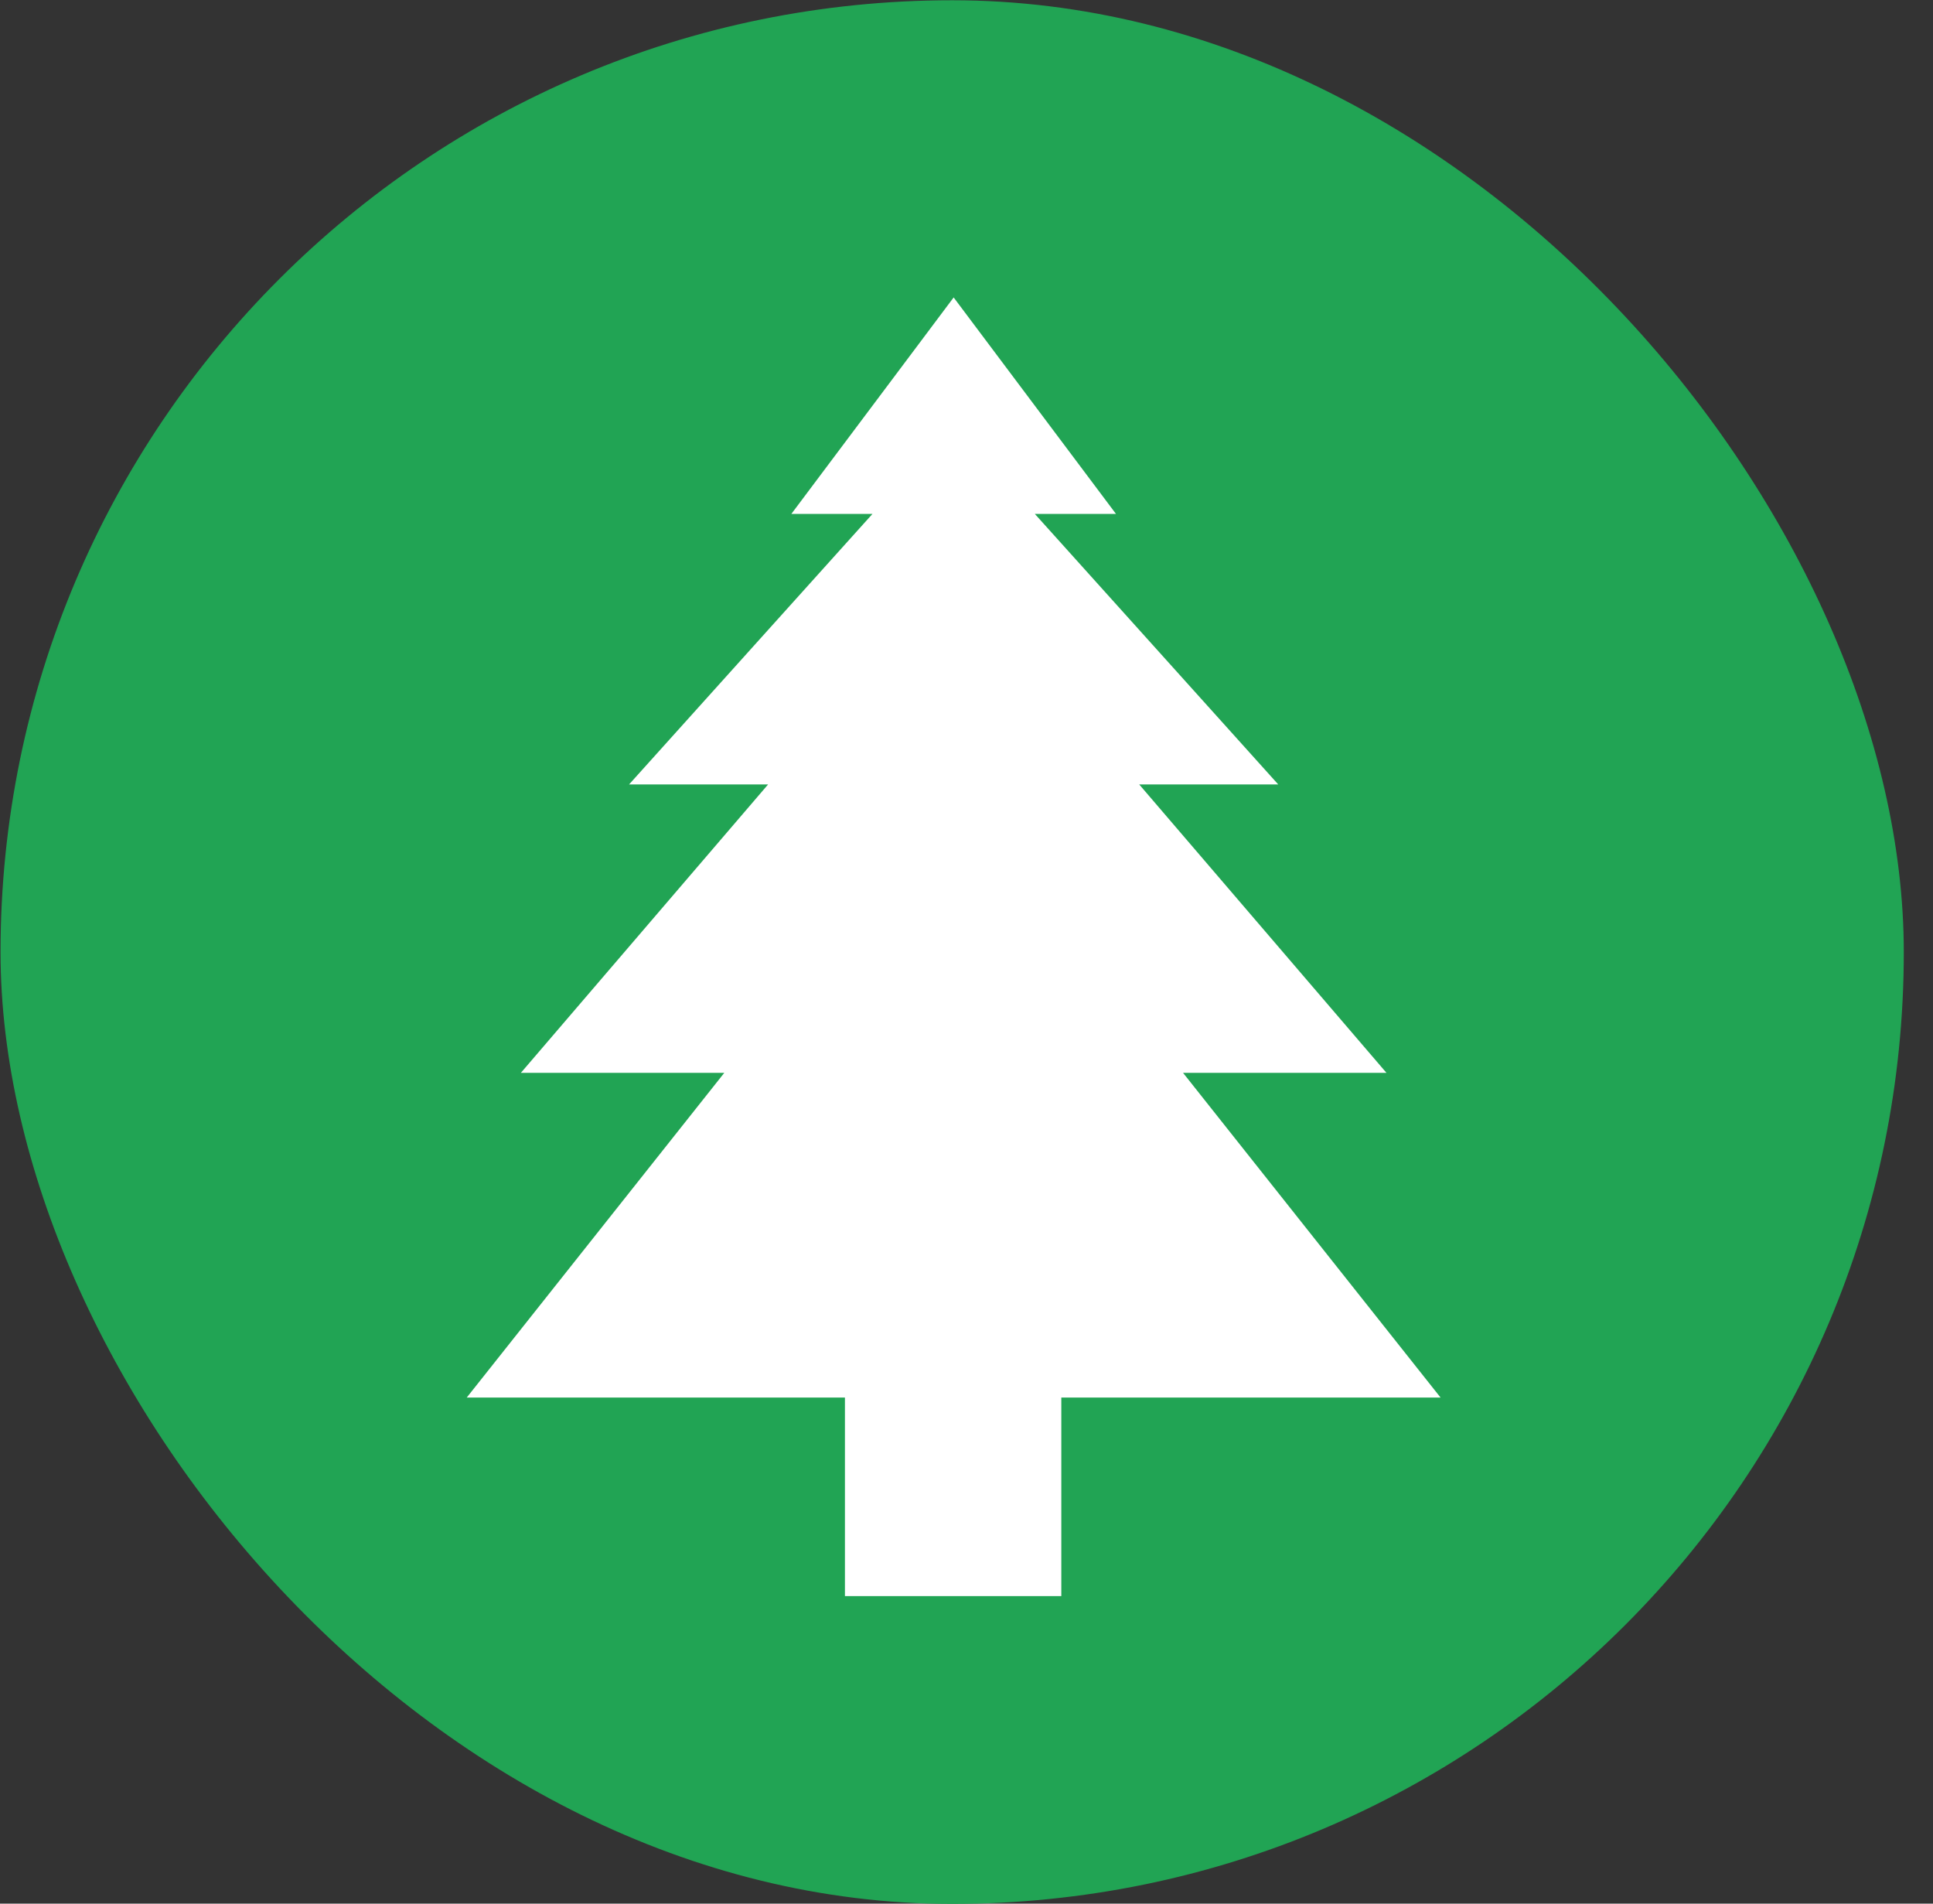
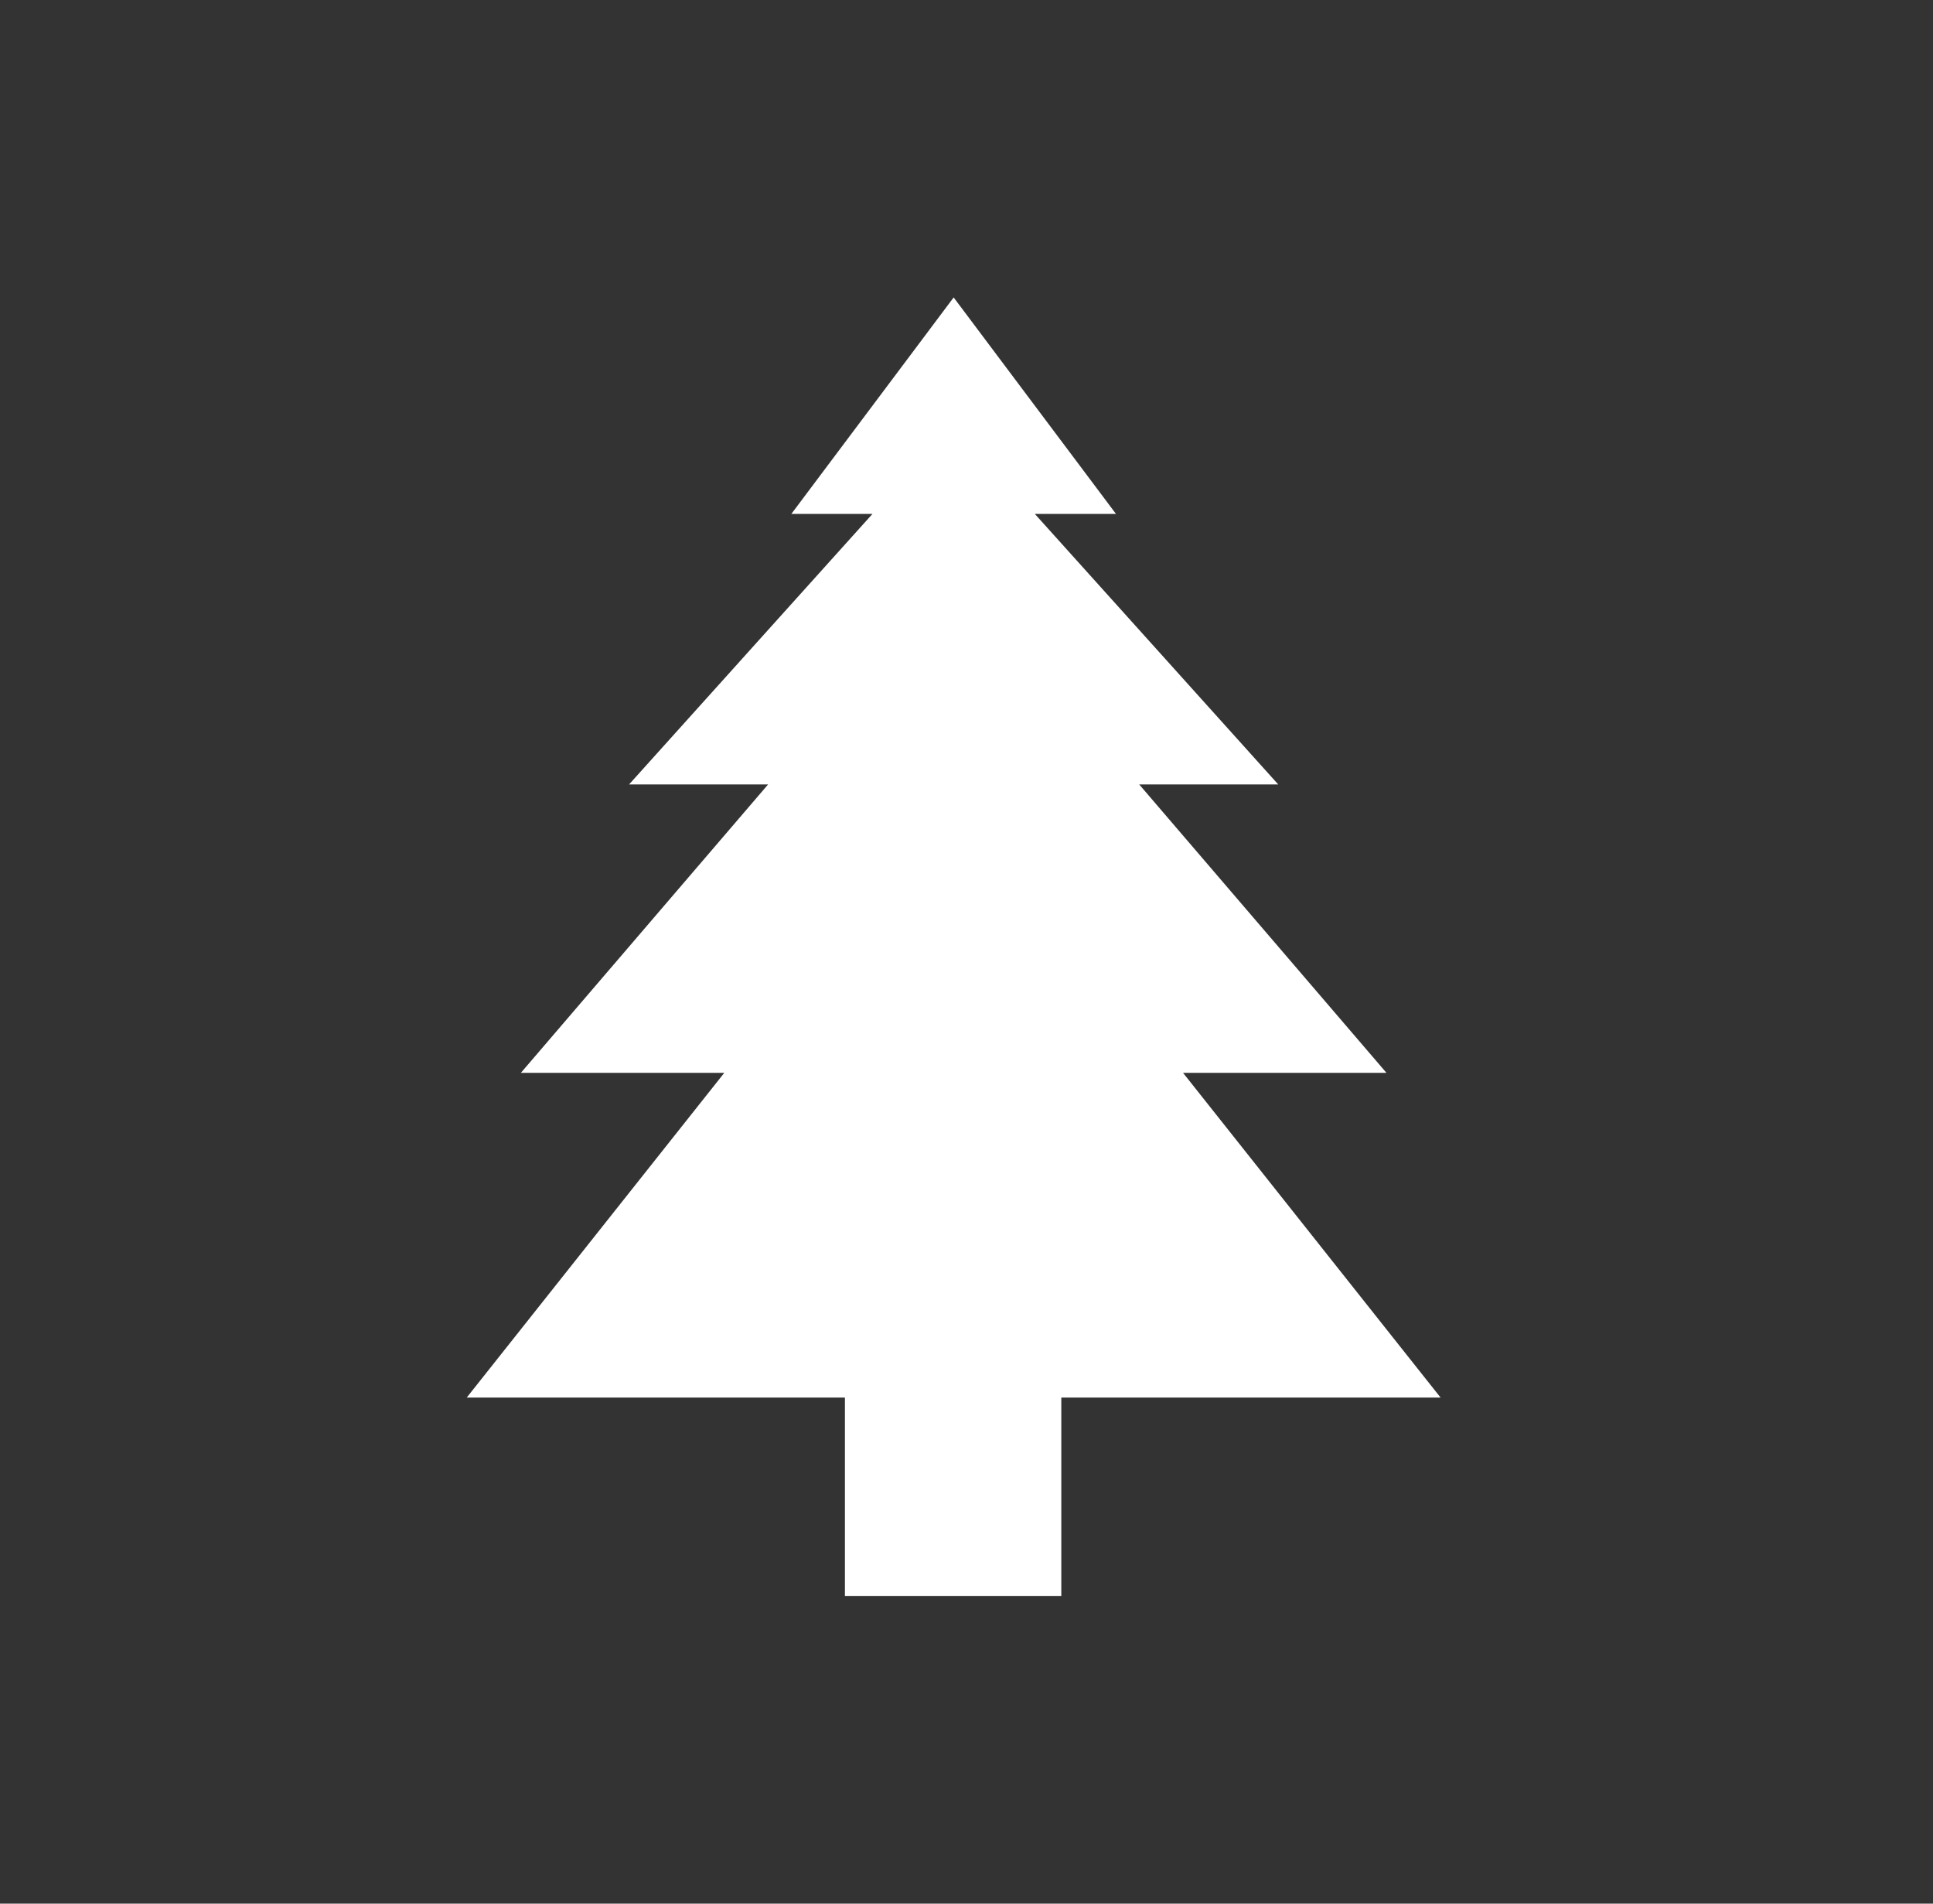
<svg xmlns="http://www.w3.org/2000/svg" width="65" height="64" viewBox="0 0 65 64" fill="none">
  <rect x="0" y="0" width="65" height="64" fill="#333333" stroke="none" />
  <g id="05">
-     <rect x="0.018" y="0.009" width="64" height="64" rx="32" fill="#21A454" />
    <path id="15" d="M35.688 46.985V53.661H28.412V46.985H15.695L24.355 36.069H17.515L25.828 26.373H21.153L29.339 17.277H26.611L32.068 10L37.526 17.277H34.797L42.983 26.373H38.308L46.622 36.069H39.782L48.441 46.985H35.707H35.688Z" fill="white" />
  </g>
</svg>